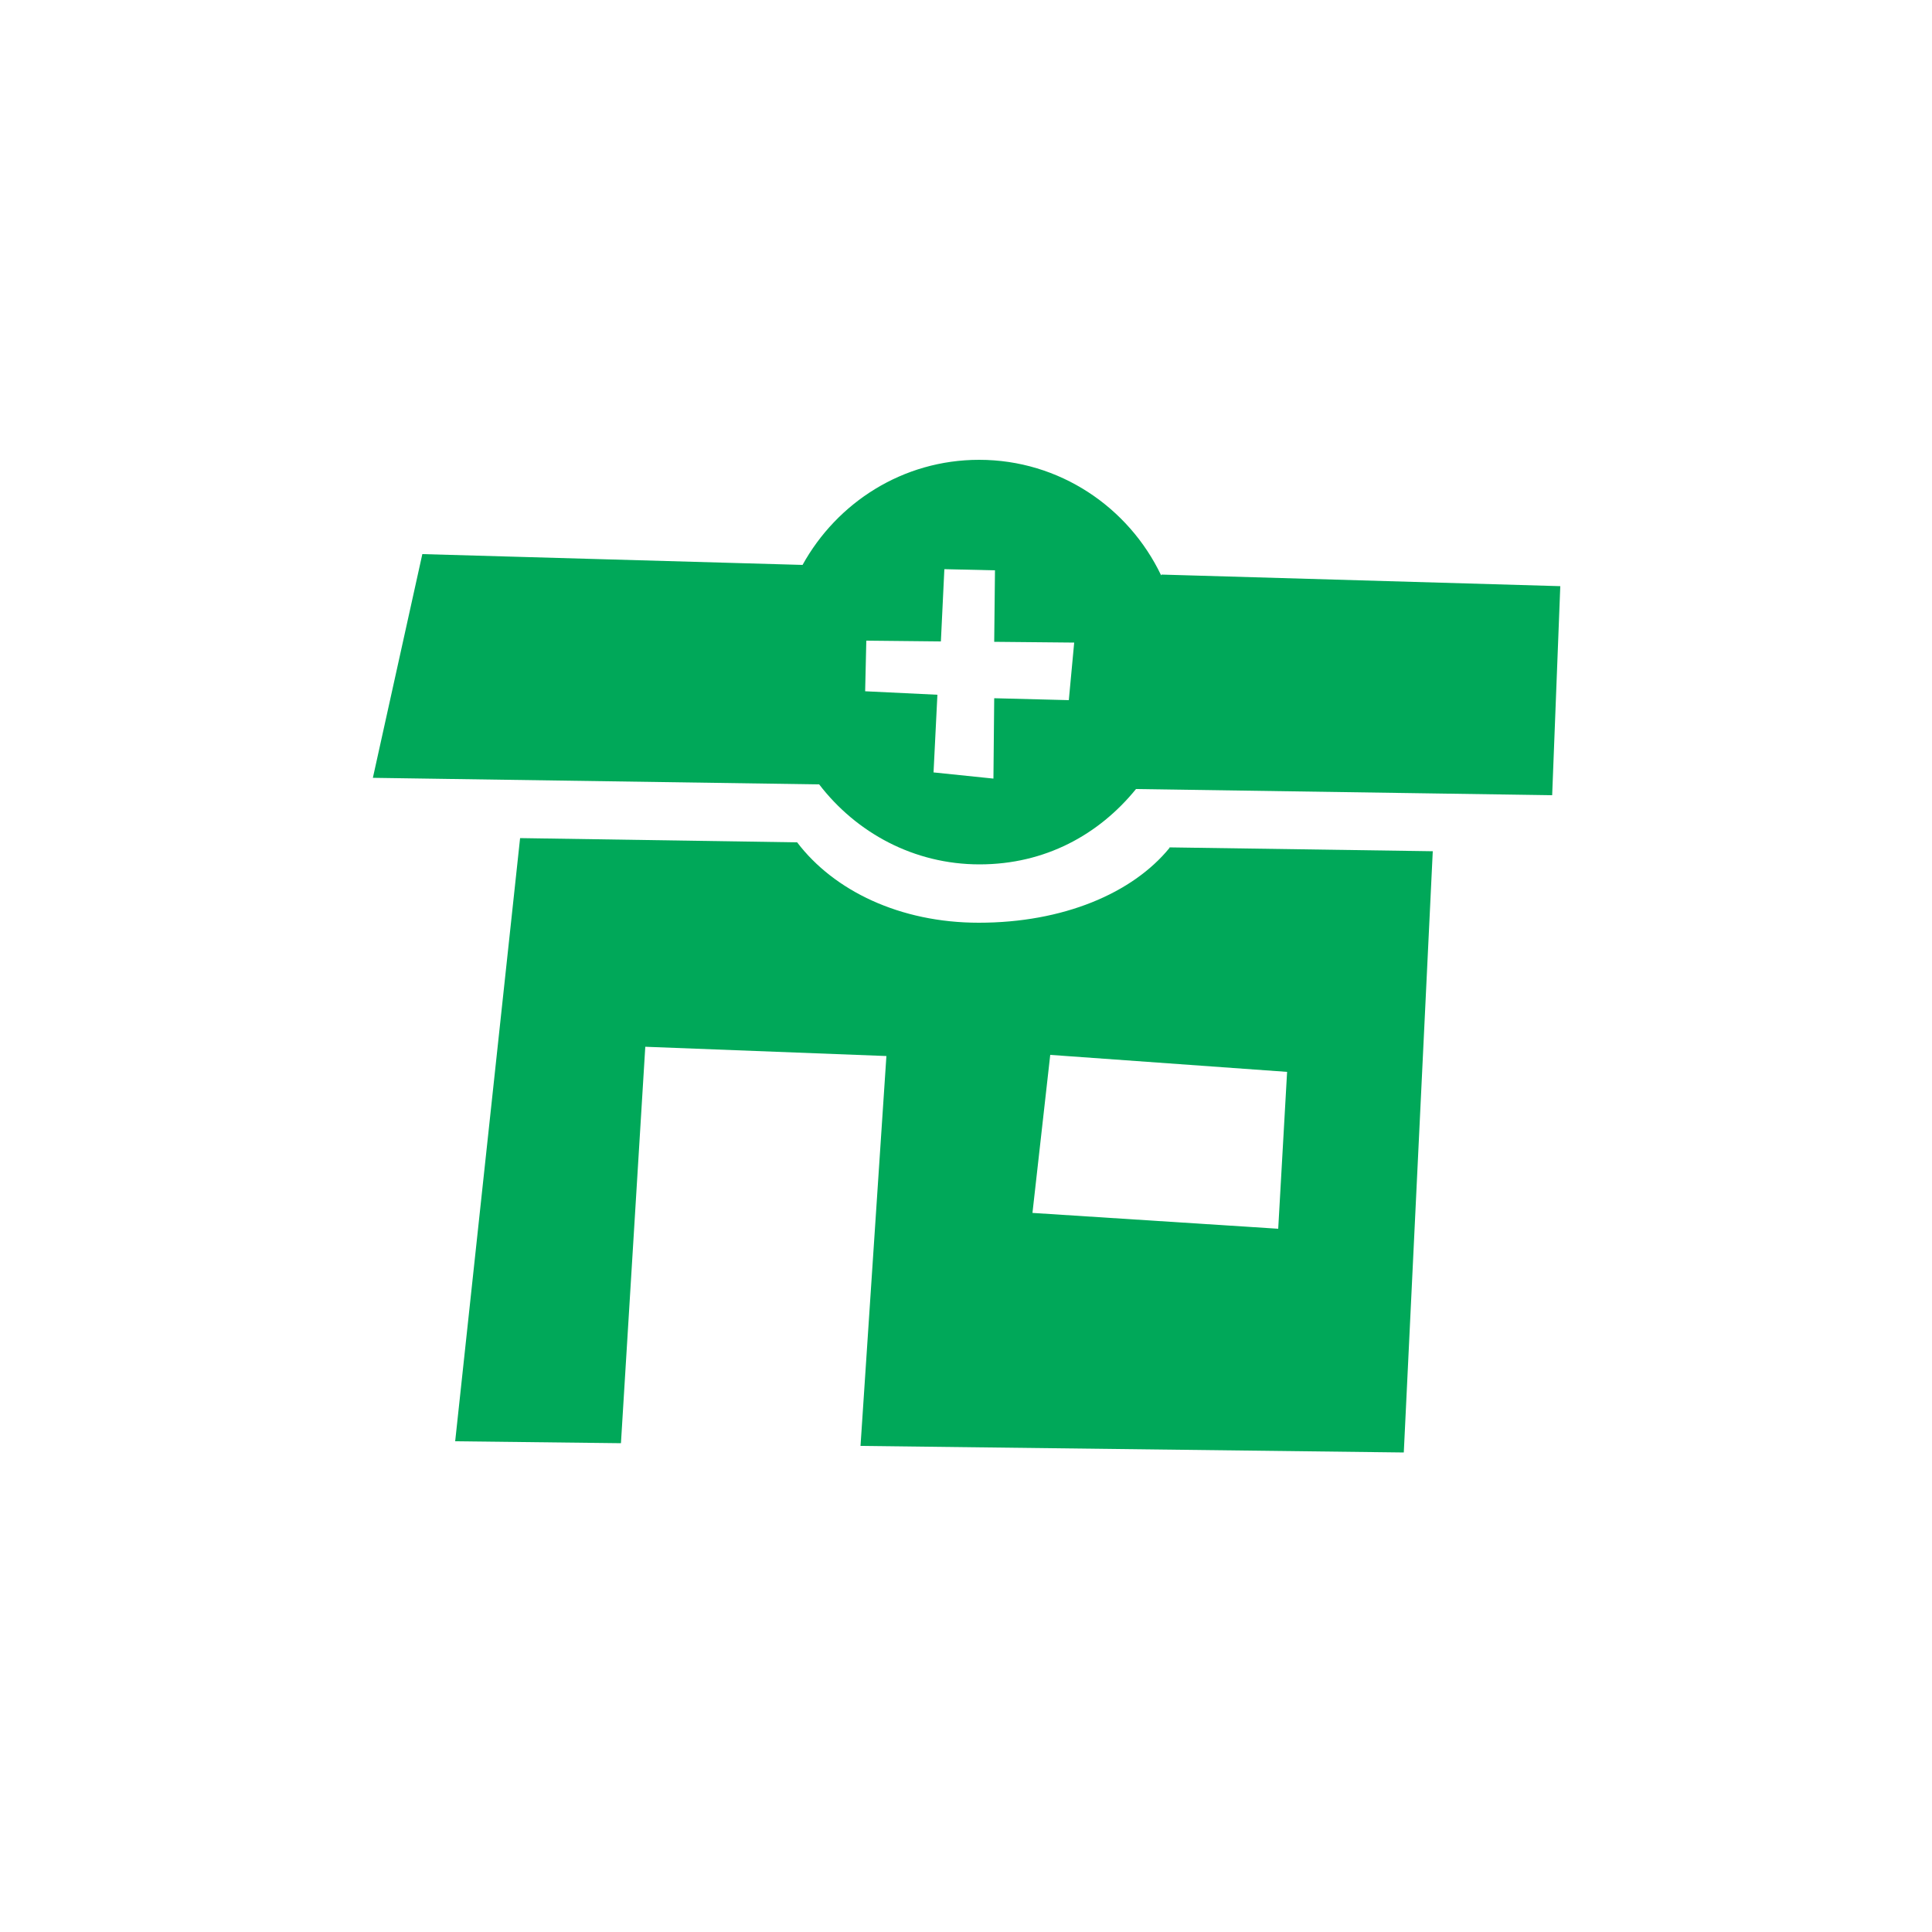
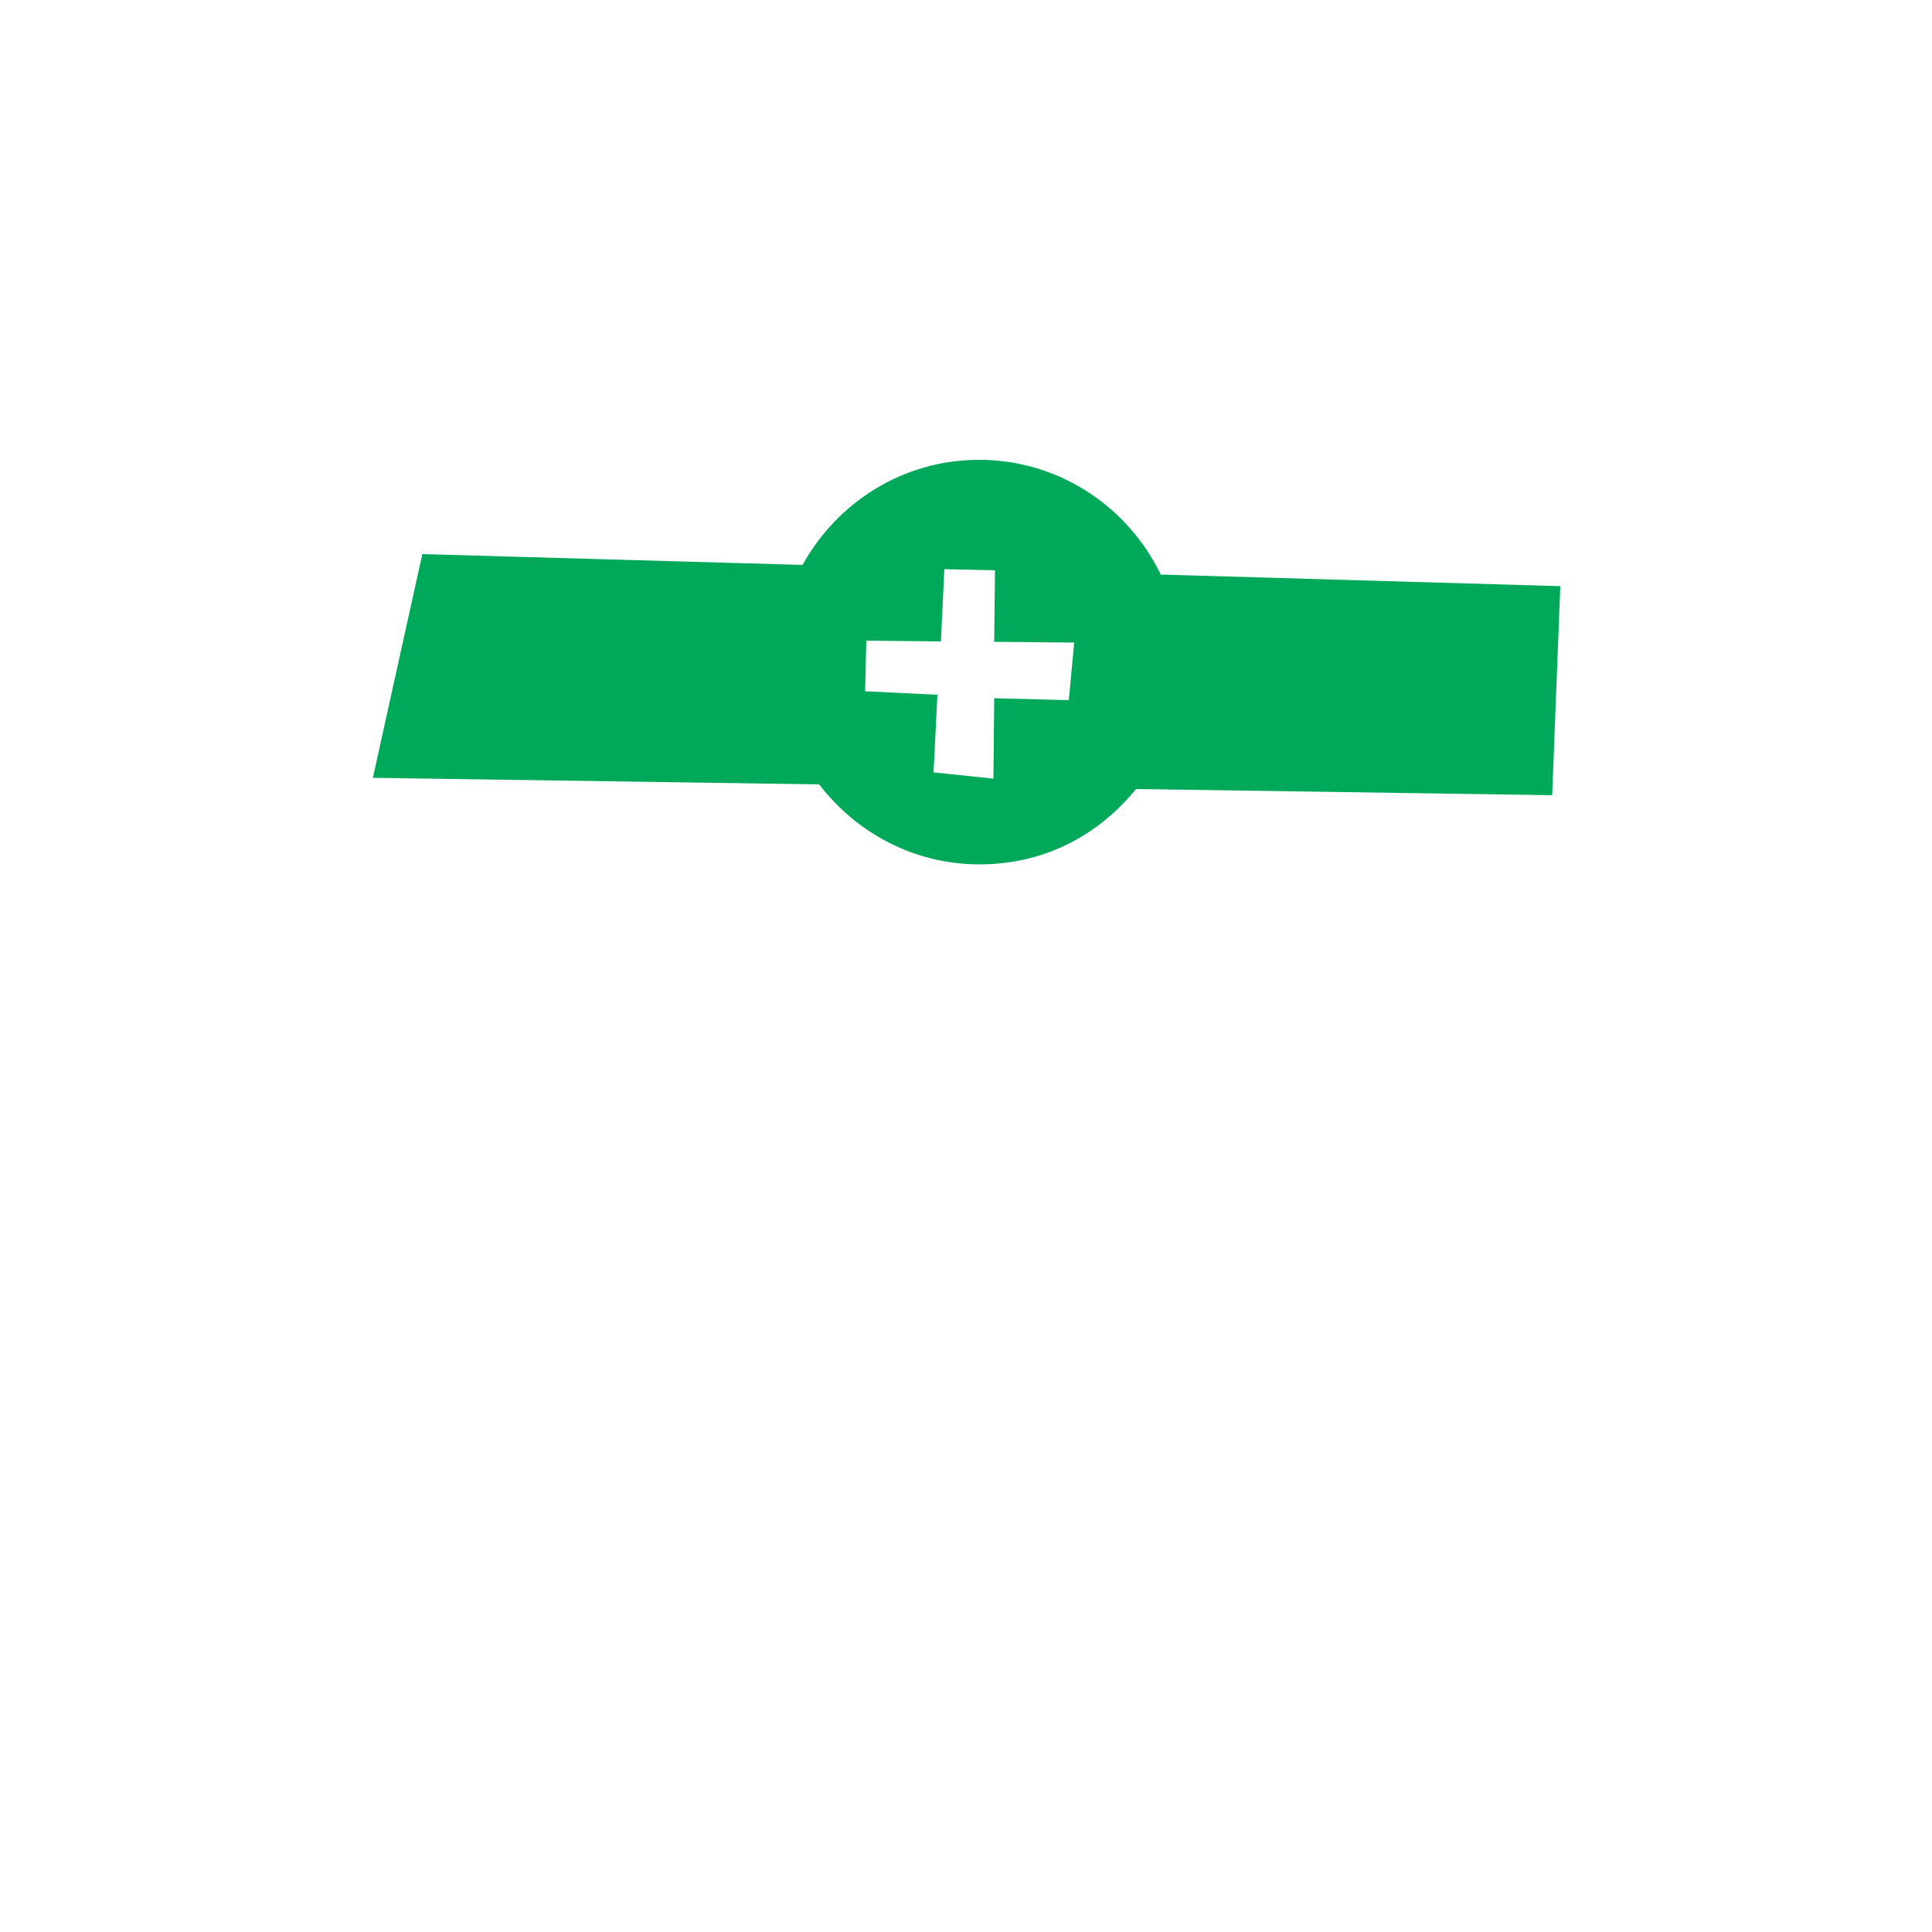
<svg xmlns="http://www.w3.org/2000/svg" id="Calque_1" data-name="Calque 1" viewBox="0 0 50 50">
  <defs>
    <style>
      .cls-1 {
        fill: #00a859;
      }
    </style>
  </defs>
  <g id="Transition_hormonale" data-name="Transition hormonale">
-     <path class="cls-1" d="M30.27,21.94c-.96,1.18-2.76,1.94-4.94,1.94-2.04,0-3.75-.83-4.7-2.08l-7.17-.11-1.68,15.61,4.29.05.63-10.26,6.24.24-.67,10.09,14.06.17.75-15.56-6.82-.1ZM33.08,31.8l-6.36-.41.46-4.09,6.13.44-.23,4.06Z" />
    <path class="cls-1" d="M30.05,14.89c-.84-1.76-2.63-2.99-4.71-2.99-1.98,0-3.68,1.11-4.57,2.72l-9.84-.28-1.28,5.79,11.55.17c.96,1.25,2.45,2.07,4.15,2.07s3.09-.77,4.05-1.95l10.77.16.21-5.41-10.32-.3ZM27.67,18.12l-1.94-.05-.02,2.08-1.55-.16.1-2.01-1.87-.09.03-1.31,1.93.02.09-1.87,1.31.03-.02,1.85,2.07.02-.14,1.5Z" />
  </g>
</svg>